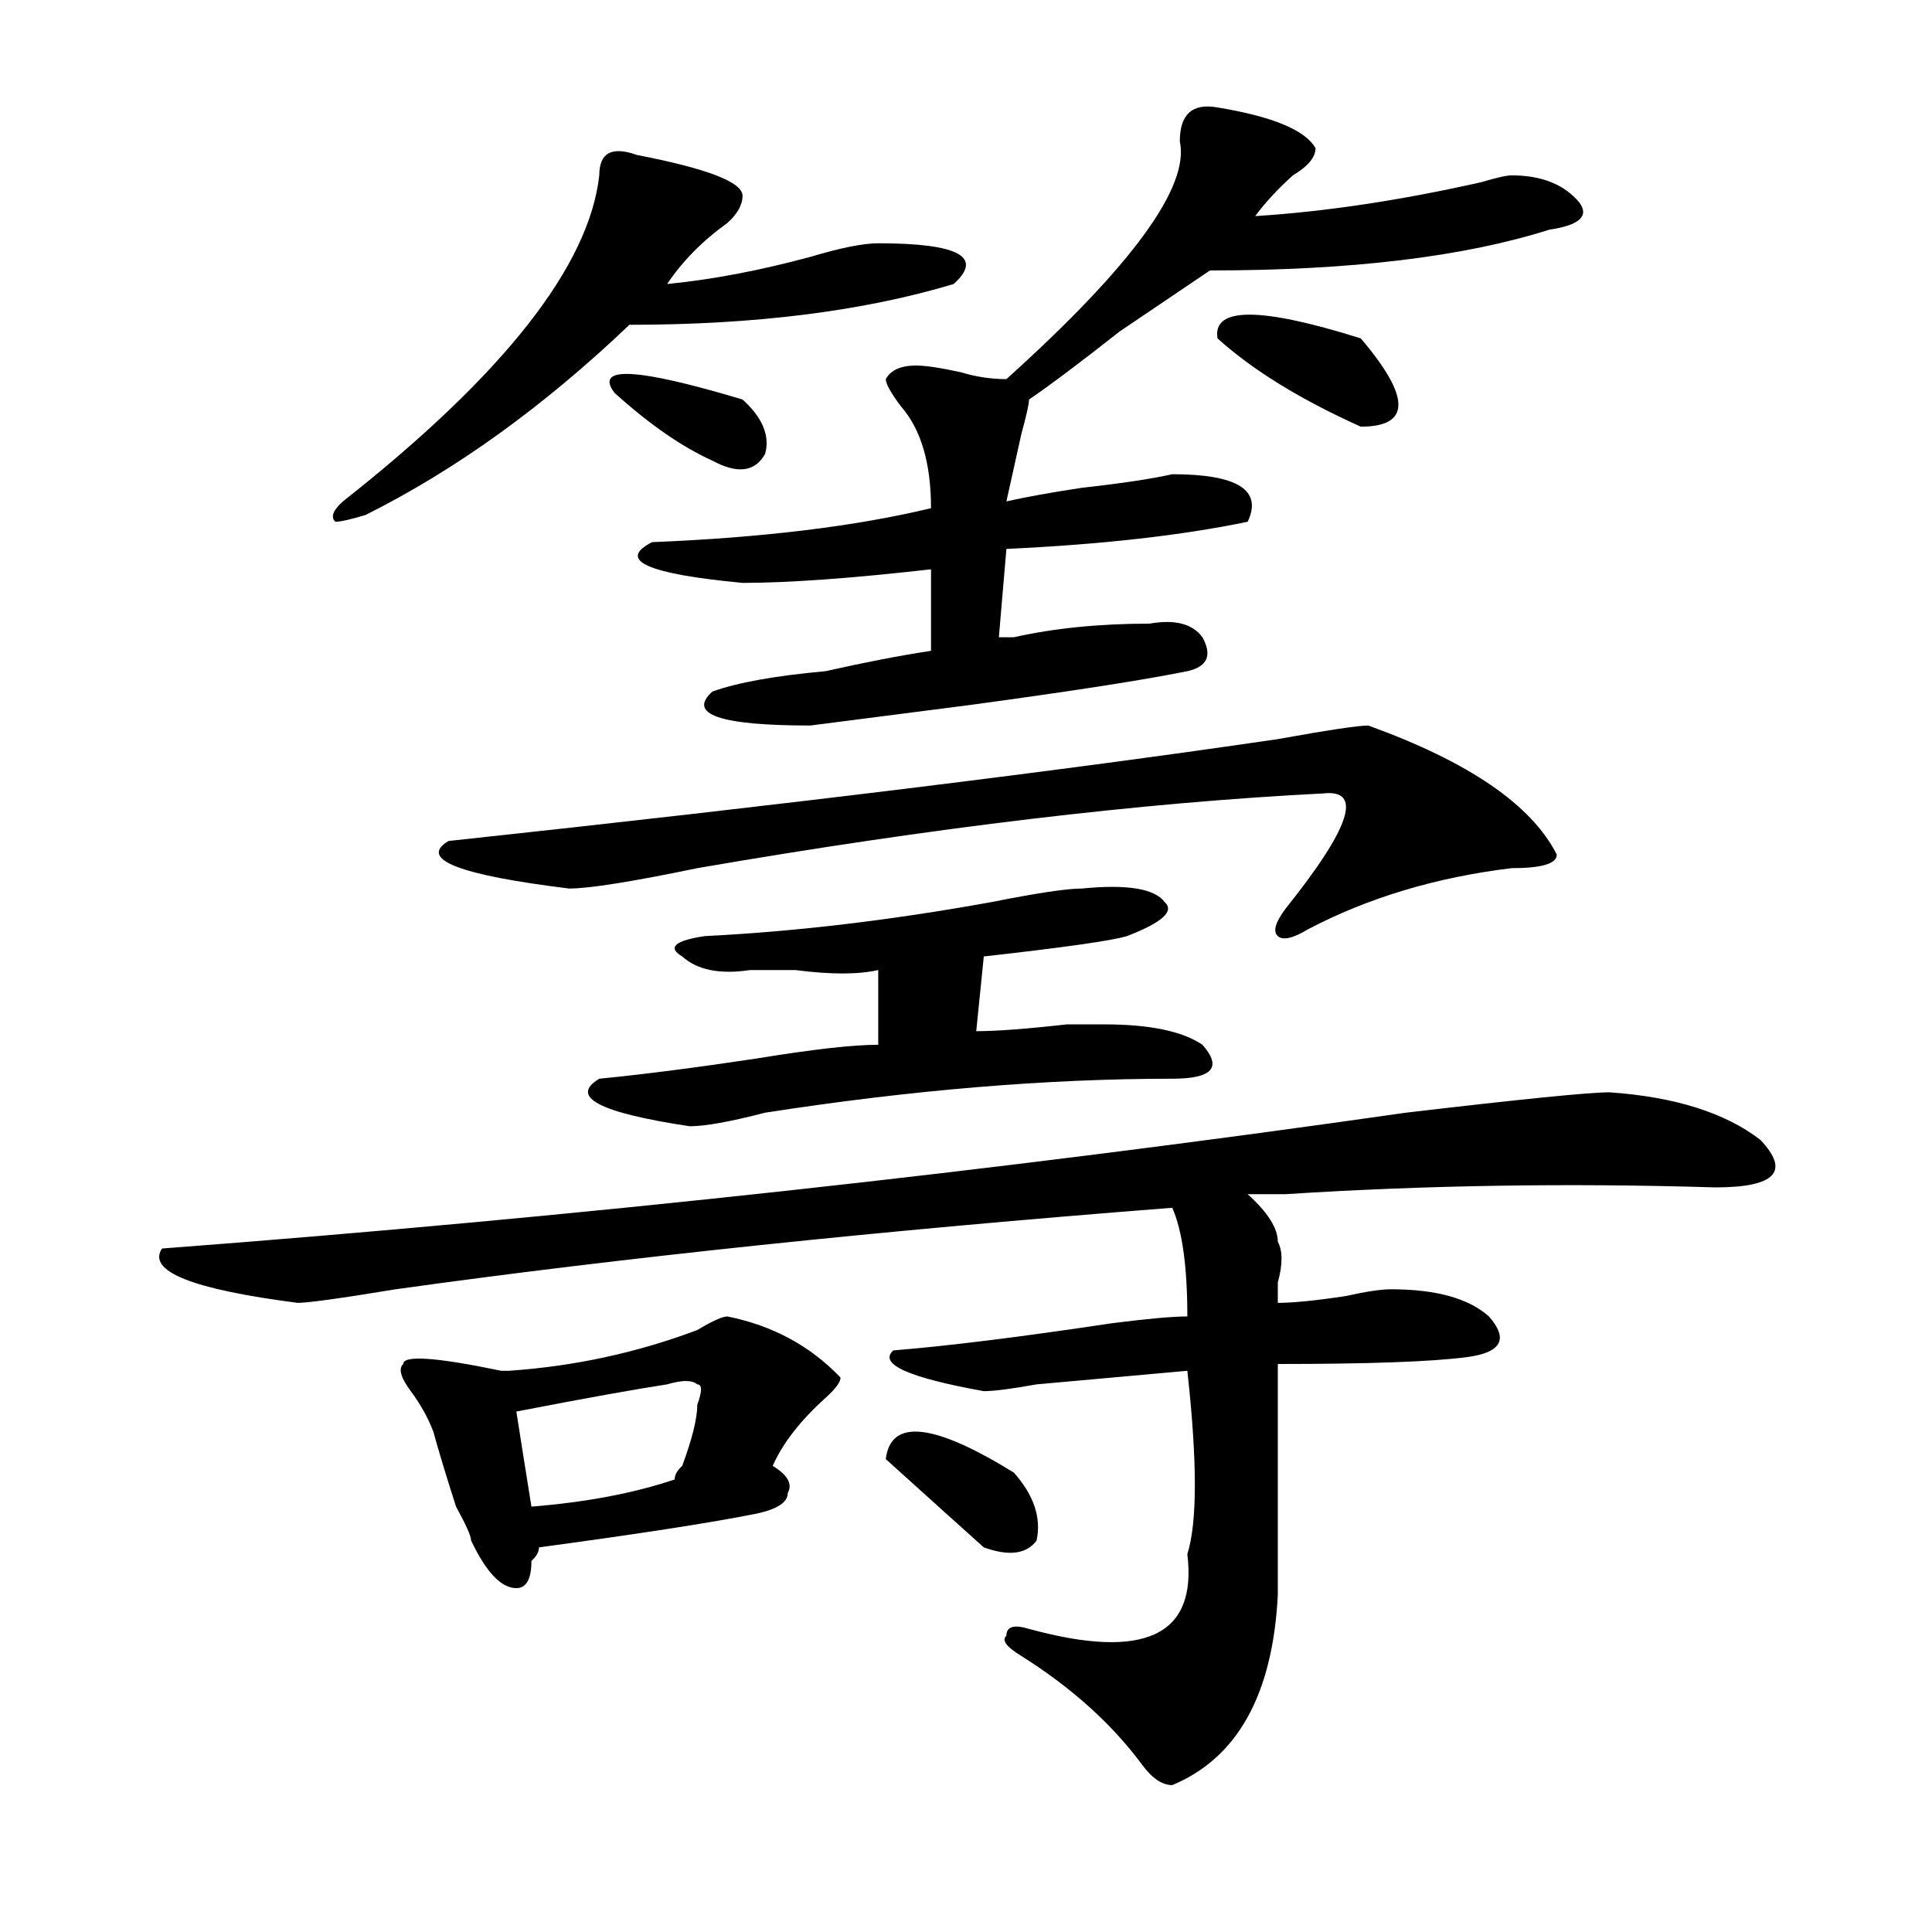
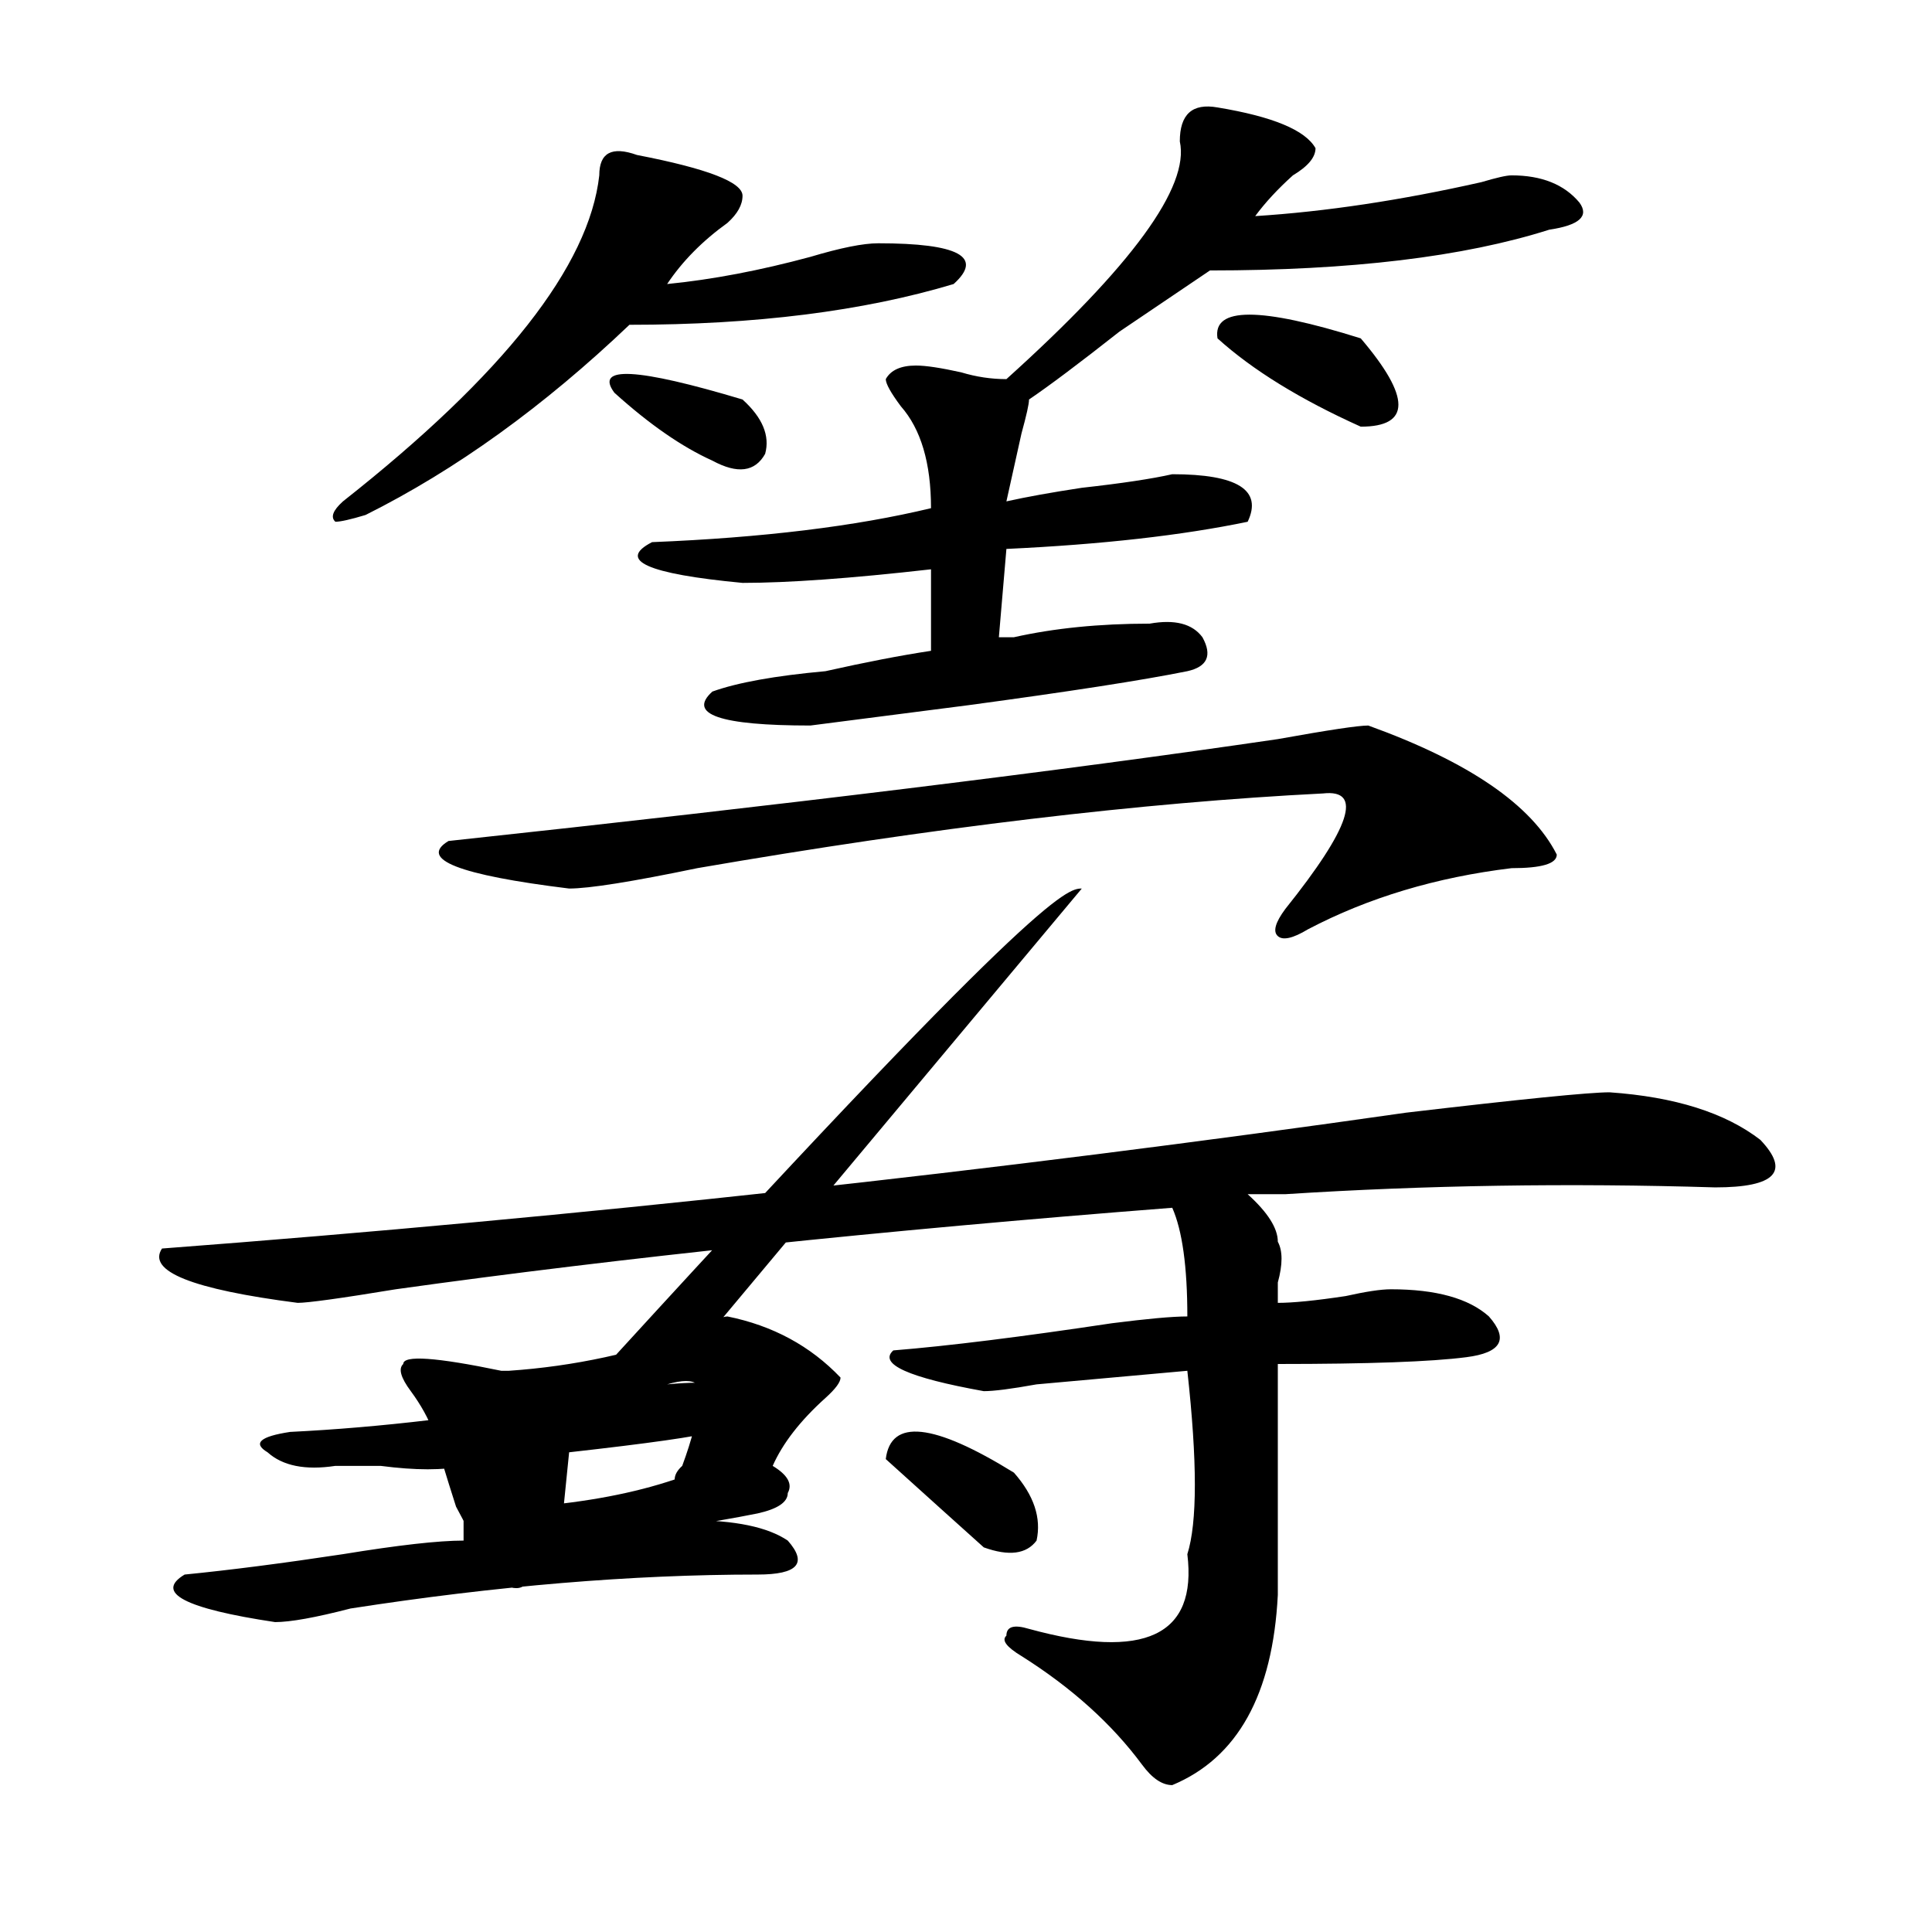
<svg xmlns="http://www.w3.org/2000/svg" version="1.1" id="图层_1" x="0px" y="0px" width="1000px" height="1000px" viewBox="0 0 1000 1000" enable-background="new 0 0 1000 1000" xml:space="preserve">
-   <path d="M833.102,565.375c33.78,2.362,59.815,10.547,78.047,24.609c15.609,16.425,7.805,24.609-23.414,24.609  c-75.485-2.307-149.63-1.153-222.434,3.516c-7.805,0-14.329,0-19.512,0c10.366,9.394,15.609,17.578,15.609,24.609  c2.562,4.725,2.562,11.756,0,21.094c0,4.725,0,8.24,0,10.547c7.805,0,19.512-1.153,35.121-3.516  c10.366-2.307,18.171-3.516,23.414-3.516c23.414,0,40.304,4.725,50.73,14.063c10.366,11.756,6.464,18.787-11.707,21.094  c-18.231,2.362-50.73,3.516-97.559,3.516c0,39.881,0,79.706,0,119.531c-2.622,51.525-20.853,84.375-54.633,98.438  c-5.243,0-10.427-3.516-15.609-10.547c-15.609-21.094-36.462-39.881-62.438-56.25c-7.805-4.725-10.427-8.24-7.805-10.547  c0-4.725,3.902-5.878,11.707-3.516c59.815,16.369,87.132,3.516,81.949-38.672c5.183-16.369,5.183-48.01,0-94.922  c-26.036,2.362-52.071,4.725-78.047,7.031c-13.048,2.362-22.134,3.516-27.316,3.516c-39.023-7.031-54.633-14.063-46.828-21.094  c28.597-2.307,66.34-7.031,113.168-14.063c18.171-2.307,31.219-3.516,39.023-3.516c0-25.763-2.622-44.494-7.805-56.25  c-150.911,11.756-284.871,25.818-401.941,42.188c-28.657,4.725-45.548,7.031-50.73,7.031c-54.633-7.031-78.047-16.369-70.242-28.125  c215.909-16.369,430.538-39.825,643.887-70.313C787.554,568.891,822.675,565.375,833.102,565.375z M329.699,80.219  c36.401,7.031,54.633,14.063,54.633,21.094c0,4.724-2.622,9.394-7.805,14.063c-13.048,9.394-23.414,19.94-31.219,31.641  c23.414-2.308,48.108-7.031,74.145-14.063c15.609-4.669,27.316-7.031,35.121-7.031c41.585,0,54.633,7.031,39.023,21.094  c-46.828,14.063-102.802,21.094-167.801,21.094c-44.267,42.188-89.754,75.036-136.582,98.438  c-7.805,2.362-13.048,3.516-15.609,3.516c-2.622-2.307-1.341-5.823,3.902-10.547c83.229-65.589,127.437-121.839,132.68-168.75  C310.188,79.065,316.651,75.55,329.699,80.219z M399.941,758.734c7.805,4.725,10.366,9.394,7.805,14.063  c0,4.725-5.243,8.24-15.609,10.547c-23.414,4.725-61.157,10.547-113.168,17.578c0,2.362-1.341,4.669-3.902,7.031  c0,9.338-2.622,14.063-7.805,14.063c-7.805,0-15.609-8.24-23.414-24.609c0-2.307-2.622-8.185-7.805-17.578  c-5.243-16.369-9.146-29.278-11.707-38.672c-2.622-7.031-6.524-14.063-11.707-21.094c-5.243-7.031-6.524-11.7-3.902-14.063  c0-4.669,16.89-3.516,50.73,3.516h3.902c33.78-2.307,66.34-9.338,97.559-21.094c7.805-4.669,12.987-7.031,15.609-7.031  c23.414,4.725,42.926,15.271,58.535,31.641c0,2.362-2.622,5.878-7.805,10.547C414.21,735.334,405.124,747.034,399.941,758.734z   M708.227,375.531c52.011,18.787,84.511,41.034,97.559,66.797c0,4.725-7.805,7.031-23.414,7.031  c-39.023,4.725-74.145,15.271-105.363,31.641c-7.805,4.725-13.048,5.878-15.609,3.516c-2.622-2.307-1.341-7.031,3.902-14.063  c33.78-42.188,40.304-62.072,19.512-59.766c-93.656,4.725-201.642,17.578-323.895,38.672c-33.841,7.031-55.974,10.547-66.34,10.547  c-57.255-7.031-78.047-15.216-62.438-24.609c174.265-18.731,317.37-36.31,429.258-52.734  C687.374,377.894,702.983,375.531,708.227,375.531z M345.309,716.547c-15.609,2.362-41.646,7.031-78.047,14.063  c2.562,16.425,5.183,32.85,7.805,49.219c28.597-2.307,53.292-7.031,74.145-14.063c0-2.307,1.28-4.669,3.902-7.031  c5.183-14.063,7.805-24.609,7.805-31.641c2.562-7.031,2.562-10.547,0-10.547C358.296,714.24,353.113,714.24,345.309,716.547z   M559.938,459.906c23.414-2.307,37.683,0,42.926,7.031c5.183,4.725-1.341,10.547-19.512,17.578  c-7.805,2.362-32.56,5.878-74.145,10.547l-3.902,38.672c10.366,0,25.976-1.153,46.828-3.516c10.366,0,16.89,0,19.512,0  c23.414,0,40.304,3.516,50.73,10.547c10.366,11.756,5.183,17.578-15.609,17.578c-65.06,0-135.302,5.878-210.727,17.578  c-18.231,4.725-31.219,7.031-39.023,7.031c-46.828-7.031-62.438-15.216-46.828-24.609c23.414-2.307,50.73-5.822,81.949-10.547  c28.597-4.669,49.39-7.031,62.438-7.031v-38.672c-10.427,2.362-24.755,2.362-42.926,0c-10.427,0-18.231,0-23.414,0  c-15.609,2.362-27.316,0-35.121-7.031c-7.805-4.669-3.902-8.185,11.707-10.547c46.828-2.307,96.218-8.185,148.289-17.578  C536.523,462.269,552.133,459.906,559.938,459.906z M317.992,203.266c-10.427-14.063,11.707-12.854,66.34,3.516  c10.366,9.394,14.269,18.786,11.707,28.125c-5.243,9.394-14.329,10.547-27.316,3.516  C353.113,231.391,336.163,219.69,317.992,203.266z M630.18,55.609c28.597,4.724,45.487,11.755,50.73,21.094  c0,4.724-3.902,9.394-11.707,14.063c-7.805,7.031-14.329,14.063-19.512,21.094c36.401-2.308,75.425-8.185,117.07-17.578  c7.805-2.308,12.987-3.516,15.609-3.516c15.609,0,27.316,4.724,35.121,14.063c5.183,7.031,0,11.755-15.609,14.063  c-44.267,14.063-102.802,21.094-175.605,21.094c-10.427,7.031-26.036,17.578-46.828,31.641  c-20.853,16.425-36.462,28.125-46.828,35.156c0,2.362-1.341,8.239-3.902,17.578c-2.622,11.755-5.243,23.456-7.805,35.156  c10.366-2.308,23.414-4.669,39.023-7.031c20.792-2.308,36.401-4.669,46.828-7.031c33.78,0,46.828,8.239,39.023,24.609  c-33.841,7.031-75.485,11.756-124.875,14.063l-3.902,45.703c2.562,0,5.183,0,7.805,0c20.792-4.669,44.206-7.031,70.242-7.031  c12.987-2.307,22.073,0,27.316,7.031c5.183,9.394,2.562,15.271-7.805,17.578c-23.414,4.725-61.157,10.547-113.168,17.578  c-36.462,4.725-63.778,8.24-81.949,10.547c-46.828,0-63.778-5.822-50.73-17.578c12.987-4.669,32.499-8.185,58.535-10.547  c20.792-4.669,39.023-8.185,54.633-10.547v-42.188c-41.646,4.725-74.145,7.031-97.559,7.031c-49.45-4.669-65.06-11.7-46.828-21.094  c57.194-2.307,105.363-8.185,144.387-17.578c0-23.401-5.243-40.979-15.609-52.734c-5.243-7.031-7.805-11.7-7.805-14.063  c2.562-4.669,7.805-7.031,15.609-7.031c5.183,0,12.987,1.208,23.414,3.516c7.805,2.362,15.609,3.516,23.414,3.516  c64.999-58.558,94.937-99.591,89.754-123.047C610.668,59.125,617.132,53.302,630.18,55.609z M458.477,755.219  c2.562-21.094,24.694-18.731,66.34,7.031c10.366,11.756,14.269,23.456,11.707,35.156c-5.243,7.031-14.329,8.185-27.316,3.516  C496.159,789.222,479.269,774.006,458.477,755.219z M630.18,175.141c-2.622-16.37,22.073-16.37,74.145,0  c25.976,30.487,25.976,45.703,0,45.703C673.105,206.781,648.351,191.565,630.18,175.141z" />
+   <path d="M833.102,565.375c33.78,2.362,59.815,10.547,78.047,24.609c15.609,16.425,7.805,24.609-23.414,24.609  c-75.485-2.307-149.63-1.153-222.434,3.516c-7.805,0-14.329,0-19.512,0c10.366,9.394,15.609,17.578,15.609,24.609  c2.562,4.725,2.562,11.756,0,21.094c0,4.725,0,8.24,0,10.547c7.805,0,19.512-1.153,35.121-3.516  c10.366-2.307,18.171-3.516,23.414-3.516c23.414,0,40.304,4.725,50.73,14.063c10.366,11.756,6.464,18.787-11.707,21.094  c-18.231,2.362-50.73,3.516-97.559,3.516c0,39.881,0,79.706,0,119.531c-2.622,51.525-20.853,84.375-54.633,98.438  c-5.243,0-10.427-3.516-15.609-10.547c-15.609-21.094-36.462-39.881-62.438-56.25c-7.805-4.725-10.427-8.24-7.805-10.547  c0-4.725,3.902-5.878,11.707-3.516c59.815,16.369,87.132,3.516,81.949-38.672c5.183-16.369,5.183-48.01,0-94.922  c-26.036,2.362-52.071,4.725-78.047,7.031c-13.048,2.362-22.134,3.516-27.316,3.516c-39.023-7.031-54.633-14.063-46.828-21.094  c28.597-2.307,66.34-7.031,113.168-14.063c18.171-2.307,31.219-3.516,39.023-3.516c0-25.763-2.622-44.494-7.805-56.25  c-150.911,11.756-284.871,25.818-401.941,42.188c-28.657,4.725-45.548,7.031-50.73,7.031c-54.633-7.031-78.047-16.369-70.242-28.125  c215.909-16.369,430.538-39.825,643.887-70.313C787.554,568.891,822.675,565.375,833.102,565.375z M329.699,80.219  c36.401,7.031,54.633,14.063,54.633,21.094c0,4.724-2.622,9.394-7.805,14.063c-13.048,9.394-23.414,19.94-31.219,31.641  c23.414-2.308,48.108-7.031,74.145-14.063c15.609-4.669,27.316-7.031,35.121-7.031c41.585,0,54.633,7.031,39.023,21.094  c-46.828,14.063-102.802,21.094-167.801,21.094c-44.267,42.188-89.754,75.036-136.582,98.438  c-7.805,2.362-13.048,3.516-15.609,3.516c-2.622-2.307-1.341-5.823,3.902-10.547c83.229-65.589,127.437-121.839,132.68-168.75  C310.188,79.065,316.651,75.55,329.699,80.219z M399.941,758.734c7.805,4.725,10.366,9.394,7.805,14.063  c0,4.725-5.243,8.24-15.609,10.547c-23.414,4.725-61.157,10.547-113.168,17.578c0,2.362-1.341,4.669-3.902,7.031  c0,9.338-2.622,14.063-7.805,14.063c-7.805,0-15.609-8.24-23.414-24.609c0-2.307-2.622-8.185-7.805-17.578  c-5.243-16.369-9.146-29.278-11.707-38.672c-2.622-7.031-6.524-14.063-11.707-21.094c-5.243-7.031-6.524-11.7-3.902-14.063  c0-4.669,16.89-3.516,50.73,3.516h3.902c33.78-2.307,66.34-9.338,97.559-21.094c7.805-4.669,12.987-7.031,15.609-7.031  c23.414,4.725,42.926,15.271,58.535,31.641c0,2.362-2.622,5.878-7.805,10.547C414.21,735.334,405.124,747.034,399.941,758.734z   M708.227,375.531c52.011,18.787,84.511,41.034,97.559,66.797c0,4.725-7.805,7.031-23.414,7.031  c-39.023,4.725-74.145,15.271-105.363,31.641c-7.805,4.725-13.048,5.878-15.609,3.516c-2.622-2.307-1.341-7.031,3.902-14.063  c33.78-42.188,40.304-62.072,19.512-59.766c-93.656,4.725-201.642,17.578-323.895,38.672c-33.841,7.031-55.974,10.547-66.34,10.547  c-57.255-7.031-78.047-15.216-62.438-24.609c174.265-18.731,317.37-36.31,429.258-52.734  C687.374,377.894,702.983,375.531,708.227,375.531z M345.309,716.547c-15.609,2.362-41.646,7.031-78.047,14.063  c2.562,16.425,5.183,32.85,7.805,49.219c28.597-2.307,53.292-7.031,74.145-14.063c0-2.307,1.28-4.669,3.902-7.031  c5.183-14.063,7.805-24.609,7.805-31.641c2.562-7.031,2.562-10.547,0-10.547C358.296,714.24,353.113,714.24,345.309,716.547z   c23.414-2.307,37.683,0,42.926,7.031c5.183,4.725-1.341,10.547-19.512,17.578  c-7.805,2.362-32.56,5.878-74.145,10.547l-3.902,38.672c10.366,0,25.976-1.153,46.828-3.516c10.366,0,16.89,0,19.512,0  c23.414,0,40.304,3.516,50.73,10.547c10.366,11.756,5.183,17.578-15.609,17.578c-65.06,0-135.302,5.878-210.727,17.578  c-18.231,4.725-31.219,7.031-39.023,7.031c-46.828-7.031-62.438-15.216-46.828-24.609c23.414-2.307,50.73-5.822,81.949-10.547  c28.597-4.669,49.39-7.031,62.438-7.031v-38.672c-10.427,2.362-24.755,2.362-42.926,0c-10.427,0-18.231,0-23.414,0  c-15.609,2.362-27.316,0-35.121-7.031c-7.805-4.669-3.902-8.185,11.707-10.547c46.828-2.307,96.218-8.185,148.289-17.578  C536.523,462.269,552.133,459.906,559.938,459.906z M317.992,203.266c-10.427-14.063,11.707-12.854,66.34,3.516  c10.366,9.394,14.269,18.786,11.707,28.125c-5.243,9.394-14.329,10.547-27.316,3.516  C353.113,231.391,336.163,219.69,317.992,203.266z M630.18,55.609c28.597,4.724,45.487,11.755,50.73,21.094  c0,4.724-3.902,9.394-11.707,14.063c-7.805,7.031-14.329,14.063-19.512,21.094c36.401-2.308,75.425-8.185,117.07-17.578  c7.805-2.308,12.987-3.516,15.609-3.516c15.609,0,27.316,4.724,35.121,14.063c5.183,7.031,0,11.755-15.609,14.063  c-44.267,14.063-102.802,21.094-175.605,21.094c-10.427,7.031-26.036,17.578-46.828,31.641  c-20.853,16.425-36.462,28.125-46.828,35.156c0,2.362-1.341,8.239-3.902,17.578c-2.622,11.755-5.243,23.456-7.805,35.156  c10.366-2.308,23.414-4.669,39.023-7.031c20.792-2.308,36.401-4.669,46.828-7.031c33.78,0,46.828,8.239,39.023,24.609  c-33.841,7.031-75.485,11.756-124.875,14.063l-3.902,45.703c2.562,0,5.183,0,7.805,0c20.792-4.669,44.206-7.031,70.242-7.031  c12.987-2.307,22.073,0,27.316,7.031c5.183,9.394,2.562,15.271-7.805,17.578c-23.414,4.725-61.157,10.547-113.168,17.578  c-36.462,4.725-63.778,8.24-81.949,10.547c-46.828,0-63.778-5.822-50.73-17.578c12.987-4.669,32.499-8.185,58.535-10.547  c20.792-4.669,39.023-8.185,54.633-10.547v-42.188c-41.646,4.725-74.145,7.031-97.559,7.031c-49.45-4.669-65.06-11.7-46.828-21.094  c57.194-2.307,105.363-8.185,144.387-17.578c0-23.401-5.243-40.979-15.609-52.734c-5.243-7.031-7.805-11.7-7.805-14.063  c2.562-4.669,7.805-7.031,15.609-7.031c5.183,0,12.987,1.208,23.414,3.516c7.805,2.362,15.609,3.516,23.414,3.516  c64.999-58.558,94.937-99.591,89.754-123.047C610.668,59.125,617.132,53.302,630.18,55.609z M458.477,755.219  c2.562-21.094,24.694-18.731,66.34,7.031c10.366,11.756,14.269,23.456,11.707,35.156c-5.243,7.031-14.329,8.185-27.316,3.516  C496.159,789.222,479.269,774.006,458.477,755.219z M630.18,175.141c-2.622-16.37,22.073-16.37,74.145,0  c25.976,30.487,25.976,45.703,0,45.703C673.105,206.781,648.351,191.565,630.18,175.141z" />
</svg>